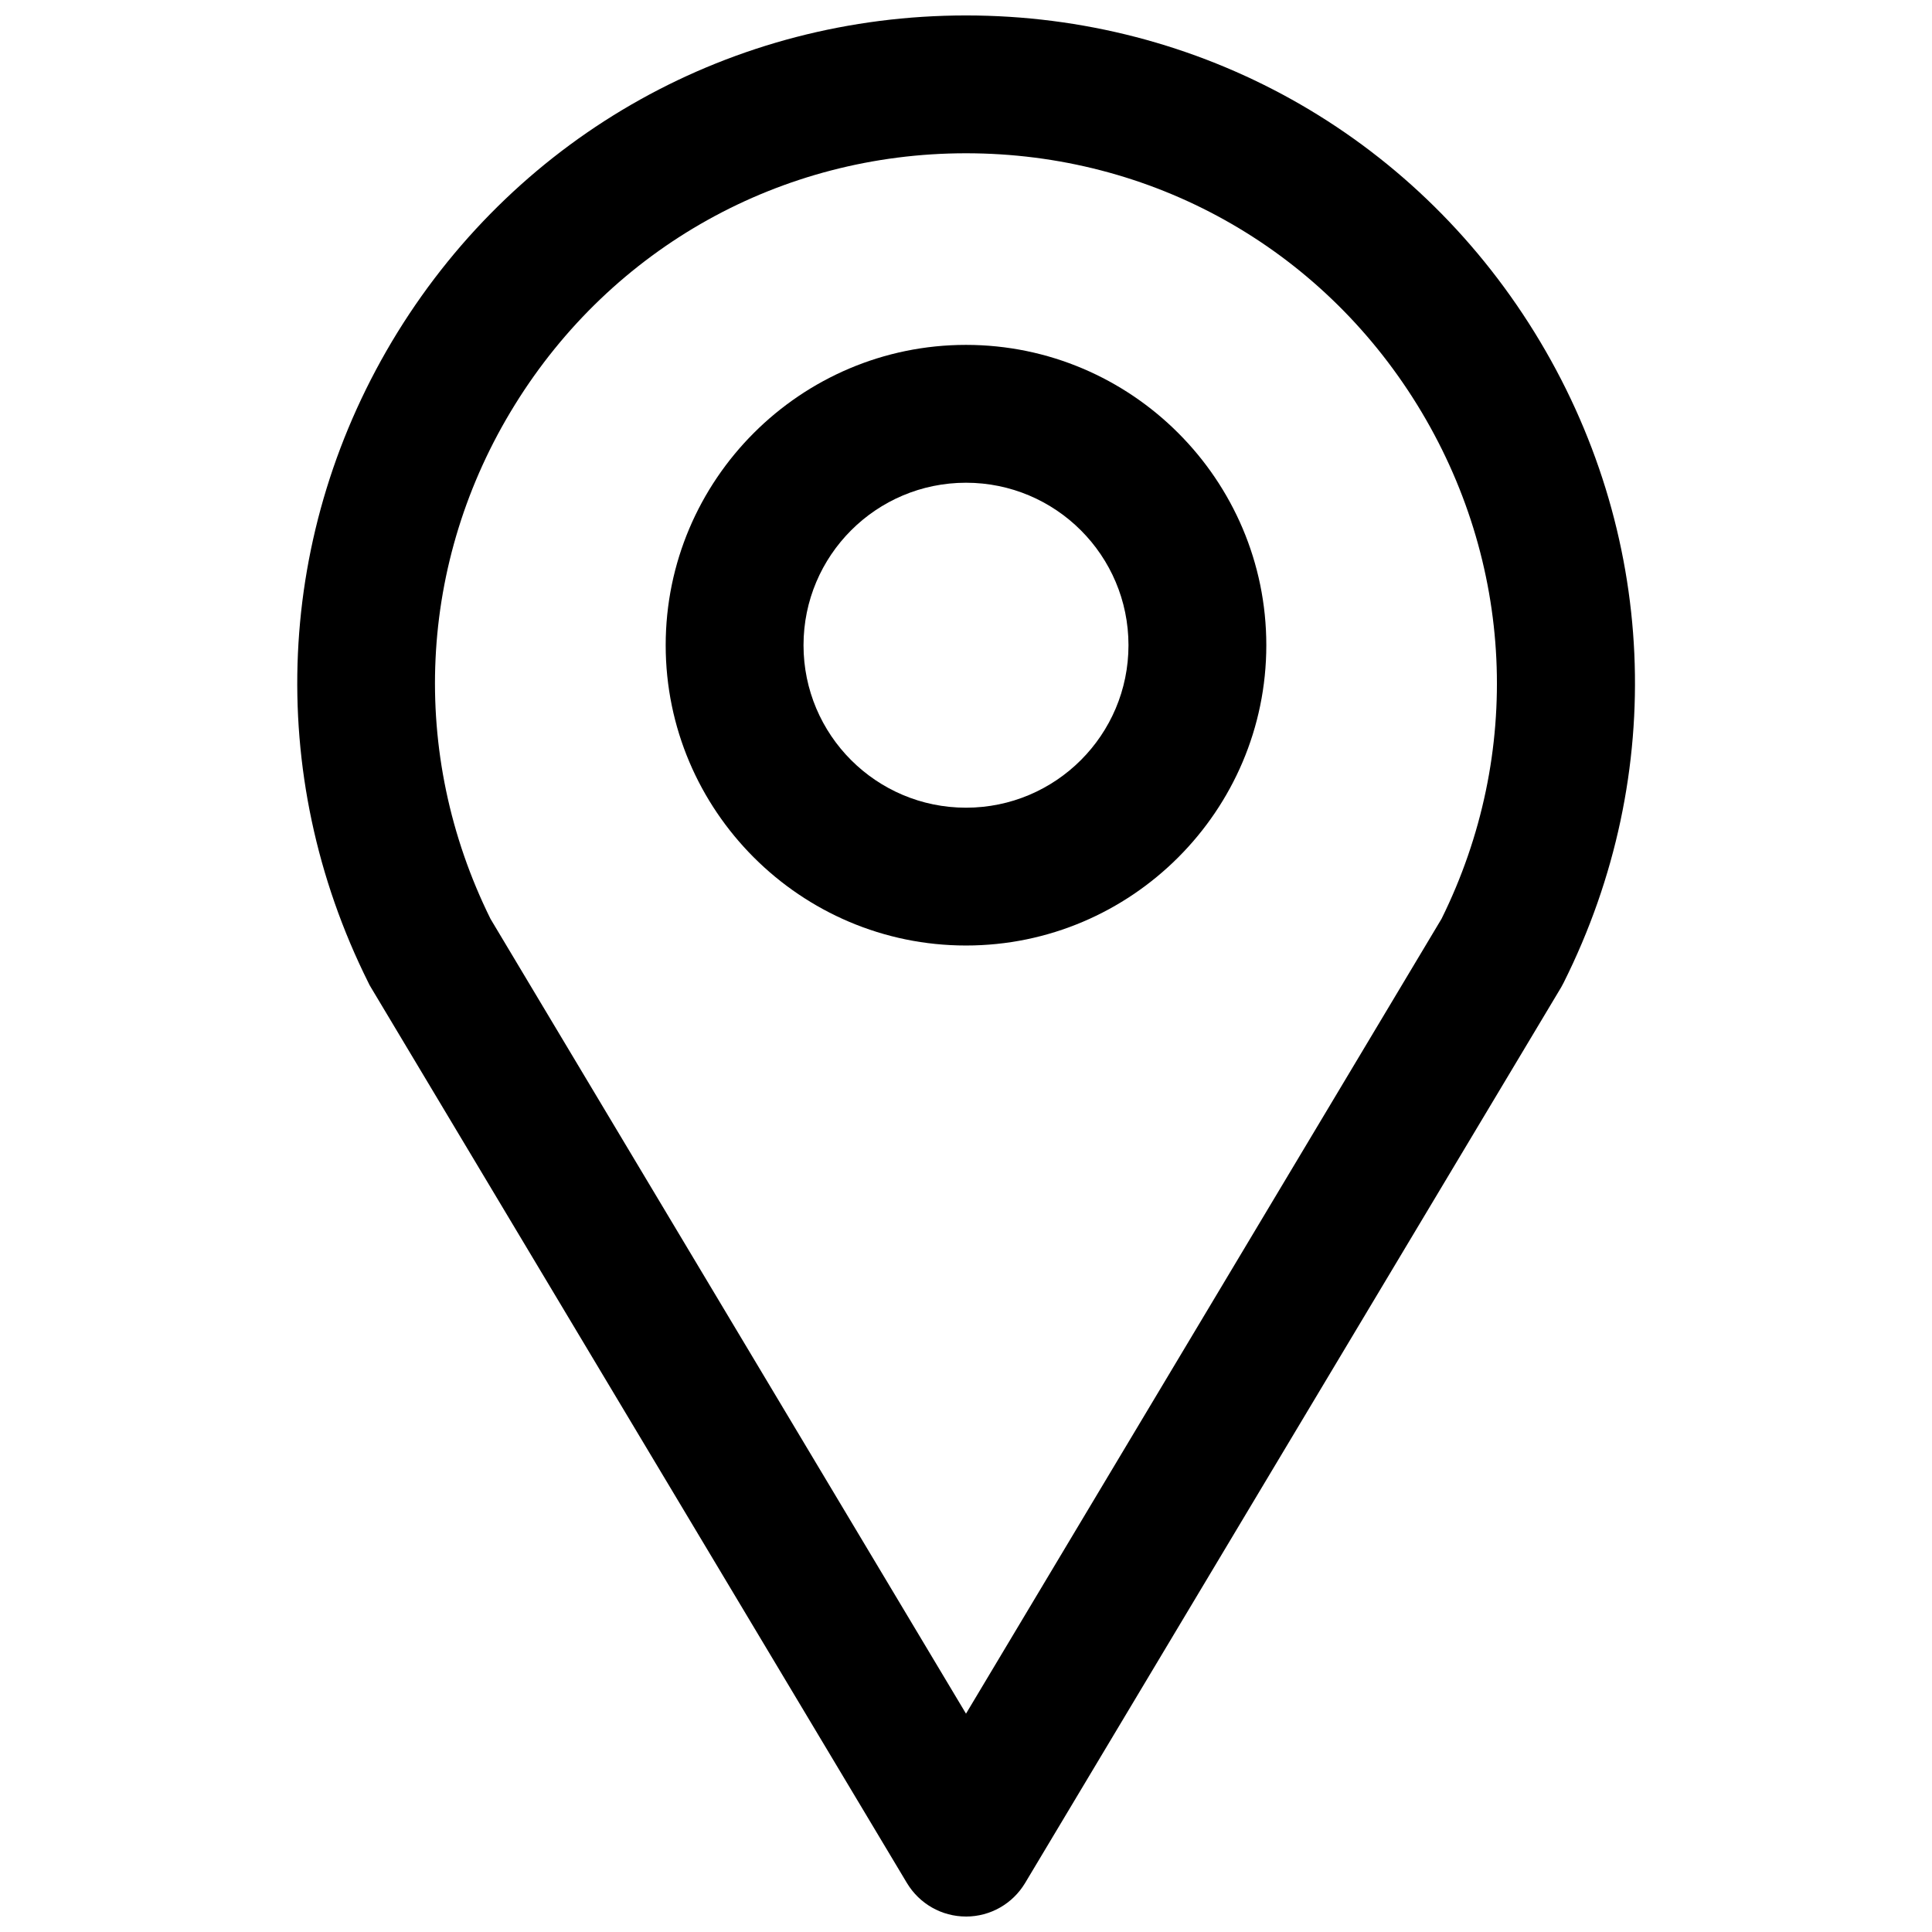
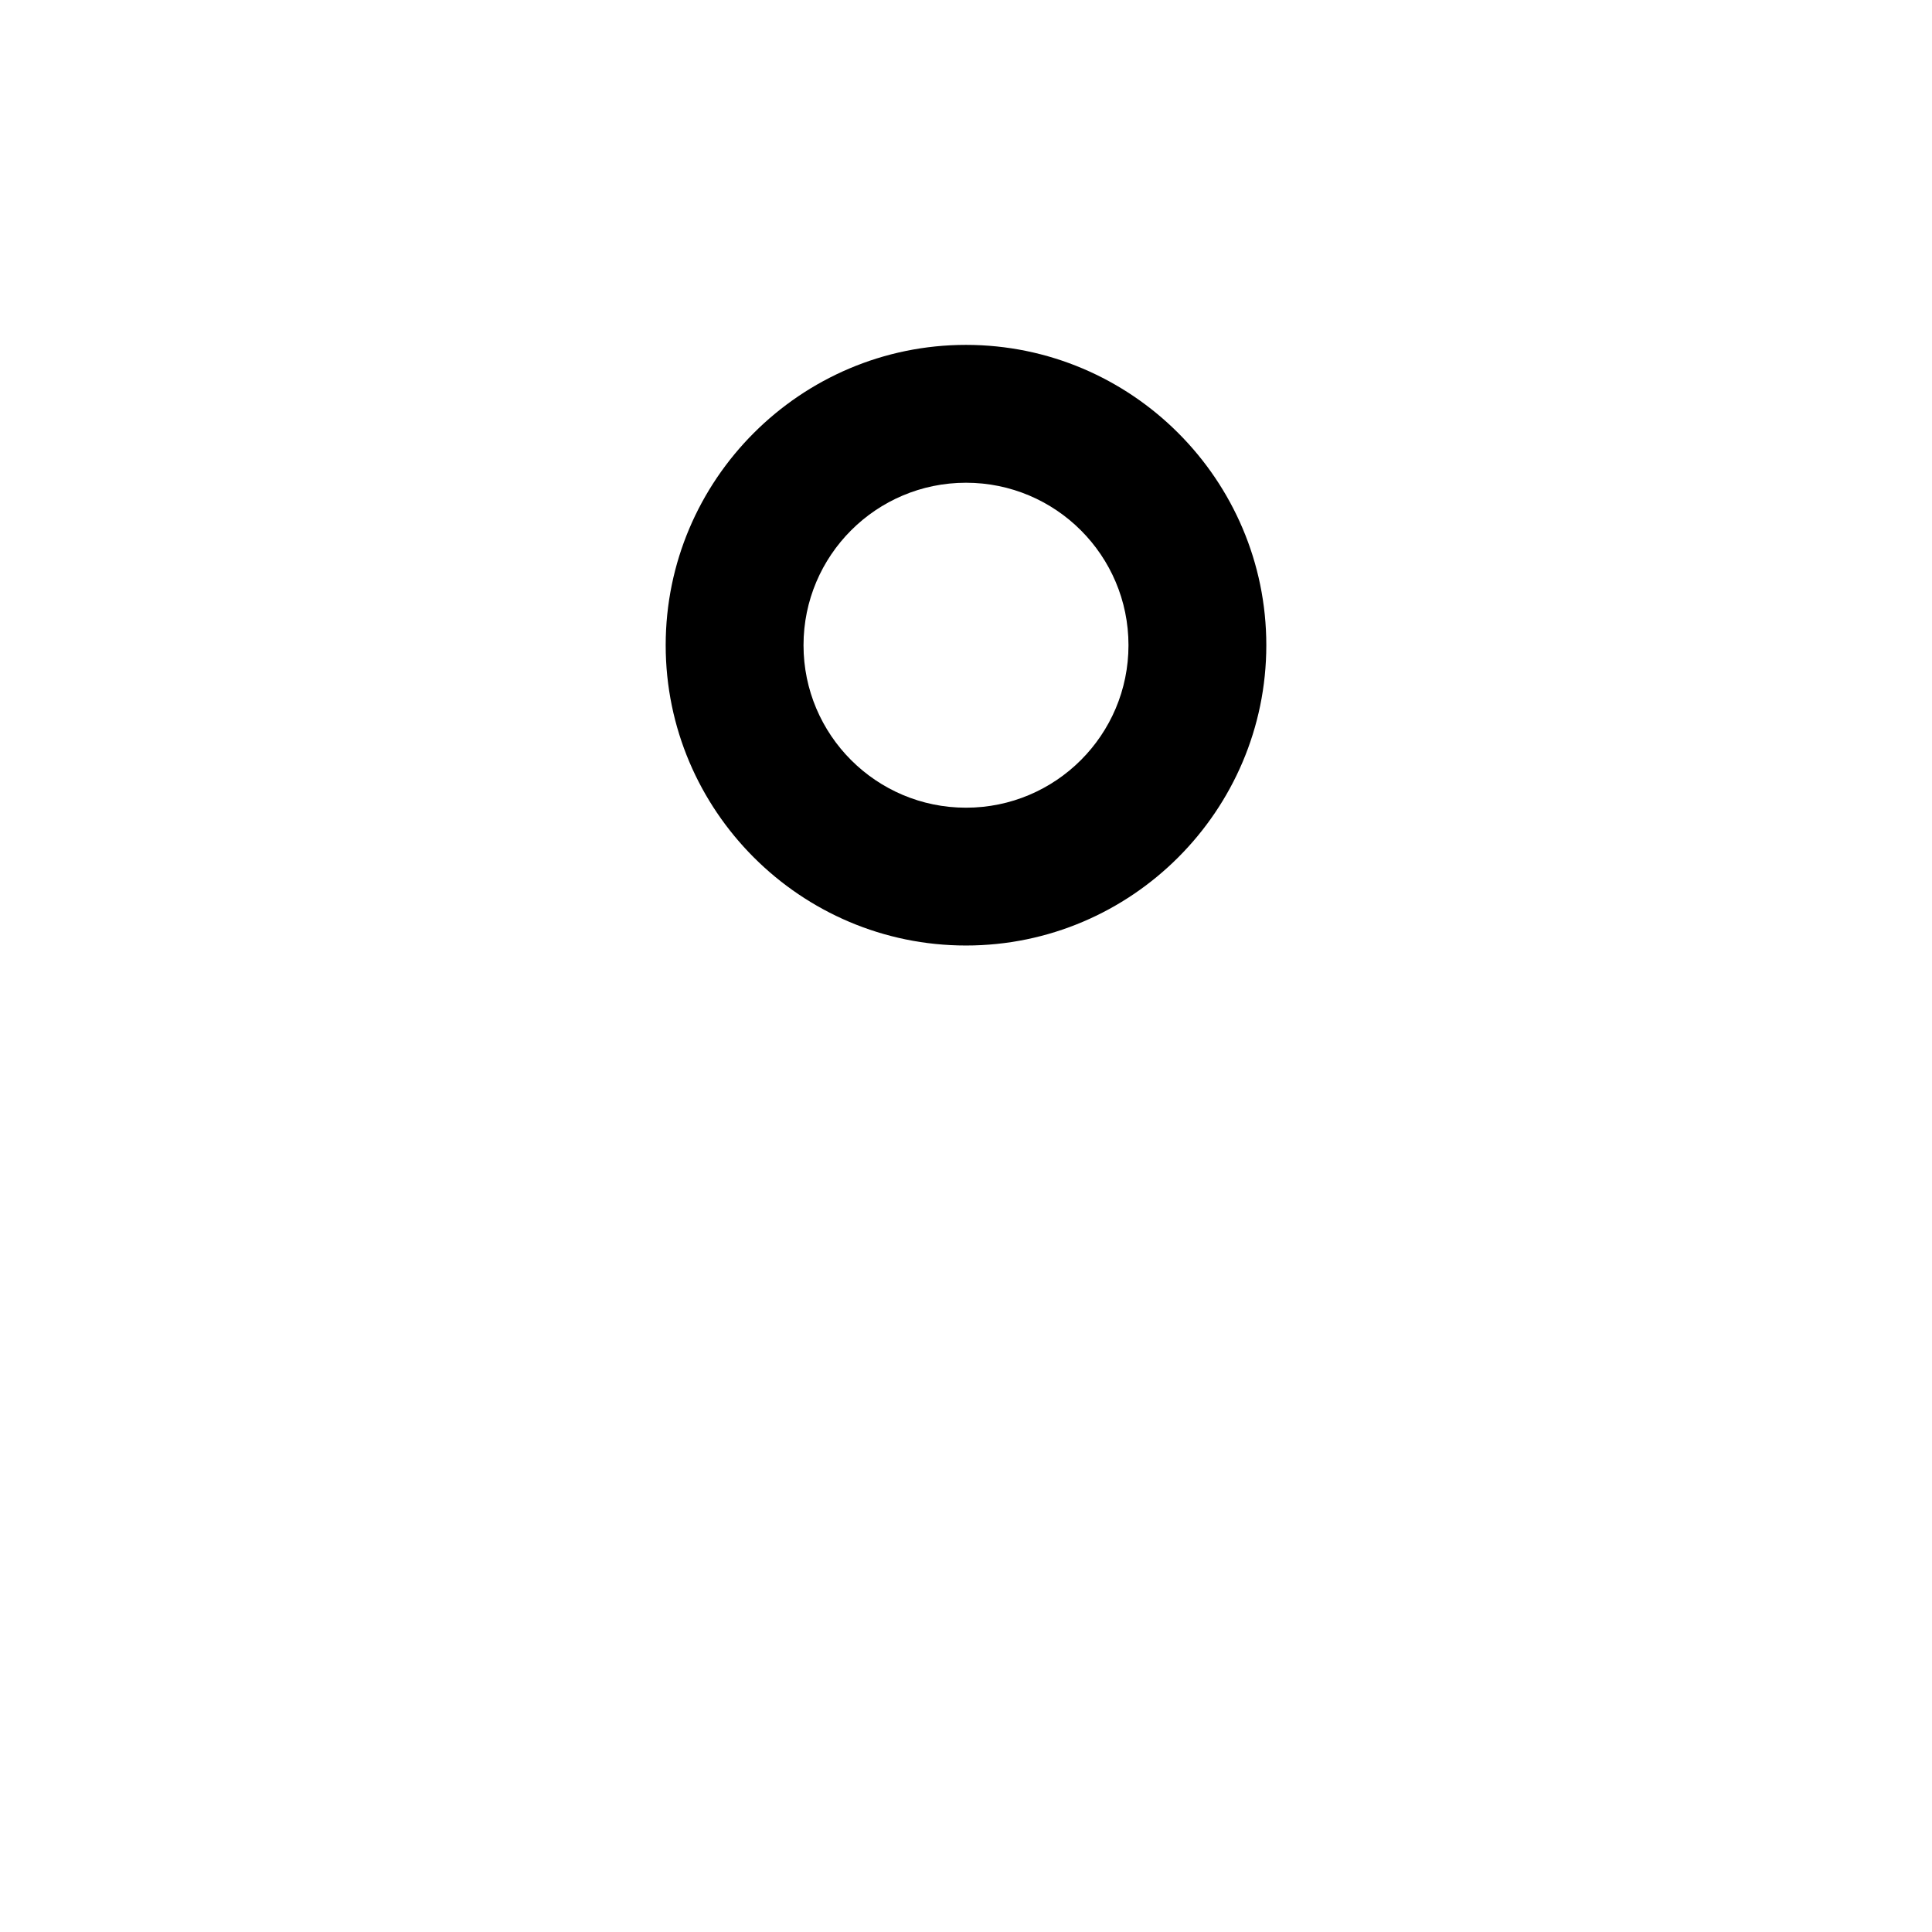
<svg xmlns="http://www.w3.org/2000/svg" width="800px" height="800px" version="1.1" viewBox="144 144 512 512">
  <defs>
    <clipPath id="a">
-       <path d="m222 148.09h356v503.81h-356z" />
-     </clipPath>
+       </clipPath>
  </defs>
  <g clip-path="url(#a)">
    <path d="m400 651.9c-6.453 0-12.359-3.387-15.664-8.895l-142.09-237.42c-0.234-0.395-0.473-0.789-0.629-1.18-27.629-55.34-24.719-119.73 7.715-172.32 32.512-52.582 88.875-83.992 150.67-83.992s118.16 31.41 150.67 83.996c32.512 52.586 35.426 116.98 7.715 172.32-0.234 0.395-0.395 0.789-0.629 1.18l-142.09 237.42c-3.305 5.512-9.211 8.895-15.664 8.895zm-126.03-264.42 126.03 210.66 126.03-210.66c21.648-43.77 19.207-94.621-6.453-136.19-25.824-41.797-70.457-66.672-119.58-66.672-49.043 0-93.754 24.953-119.57 66.676-25.746 41.562-28.105 92.418-6.457 136.18z" />
  </g>
  <path d="m400 394.57c-43.848 0-79.586-35.738-79.586-79.586 0-43.848 35.738-79.586 79.586-79.586s79.586 35.738 79.586 79.586c0 43.848-35.742 79.586-79.586 79.586zm0-122.64c-23.773 0-43.059 19.285-43.059 43.059 0 23.773 19.285 43.059 43.059 43.059s43.059-19.285 43.059-43.059c0-23.773-19.285-43.059-43.059-43.059z" />
</svg>